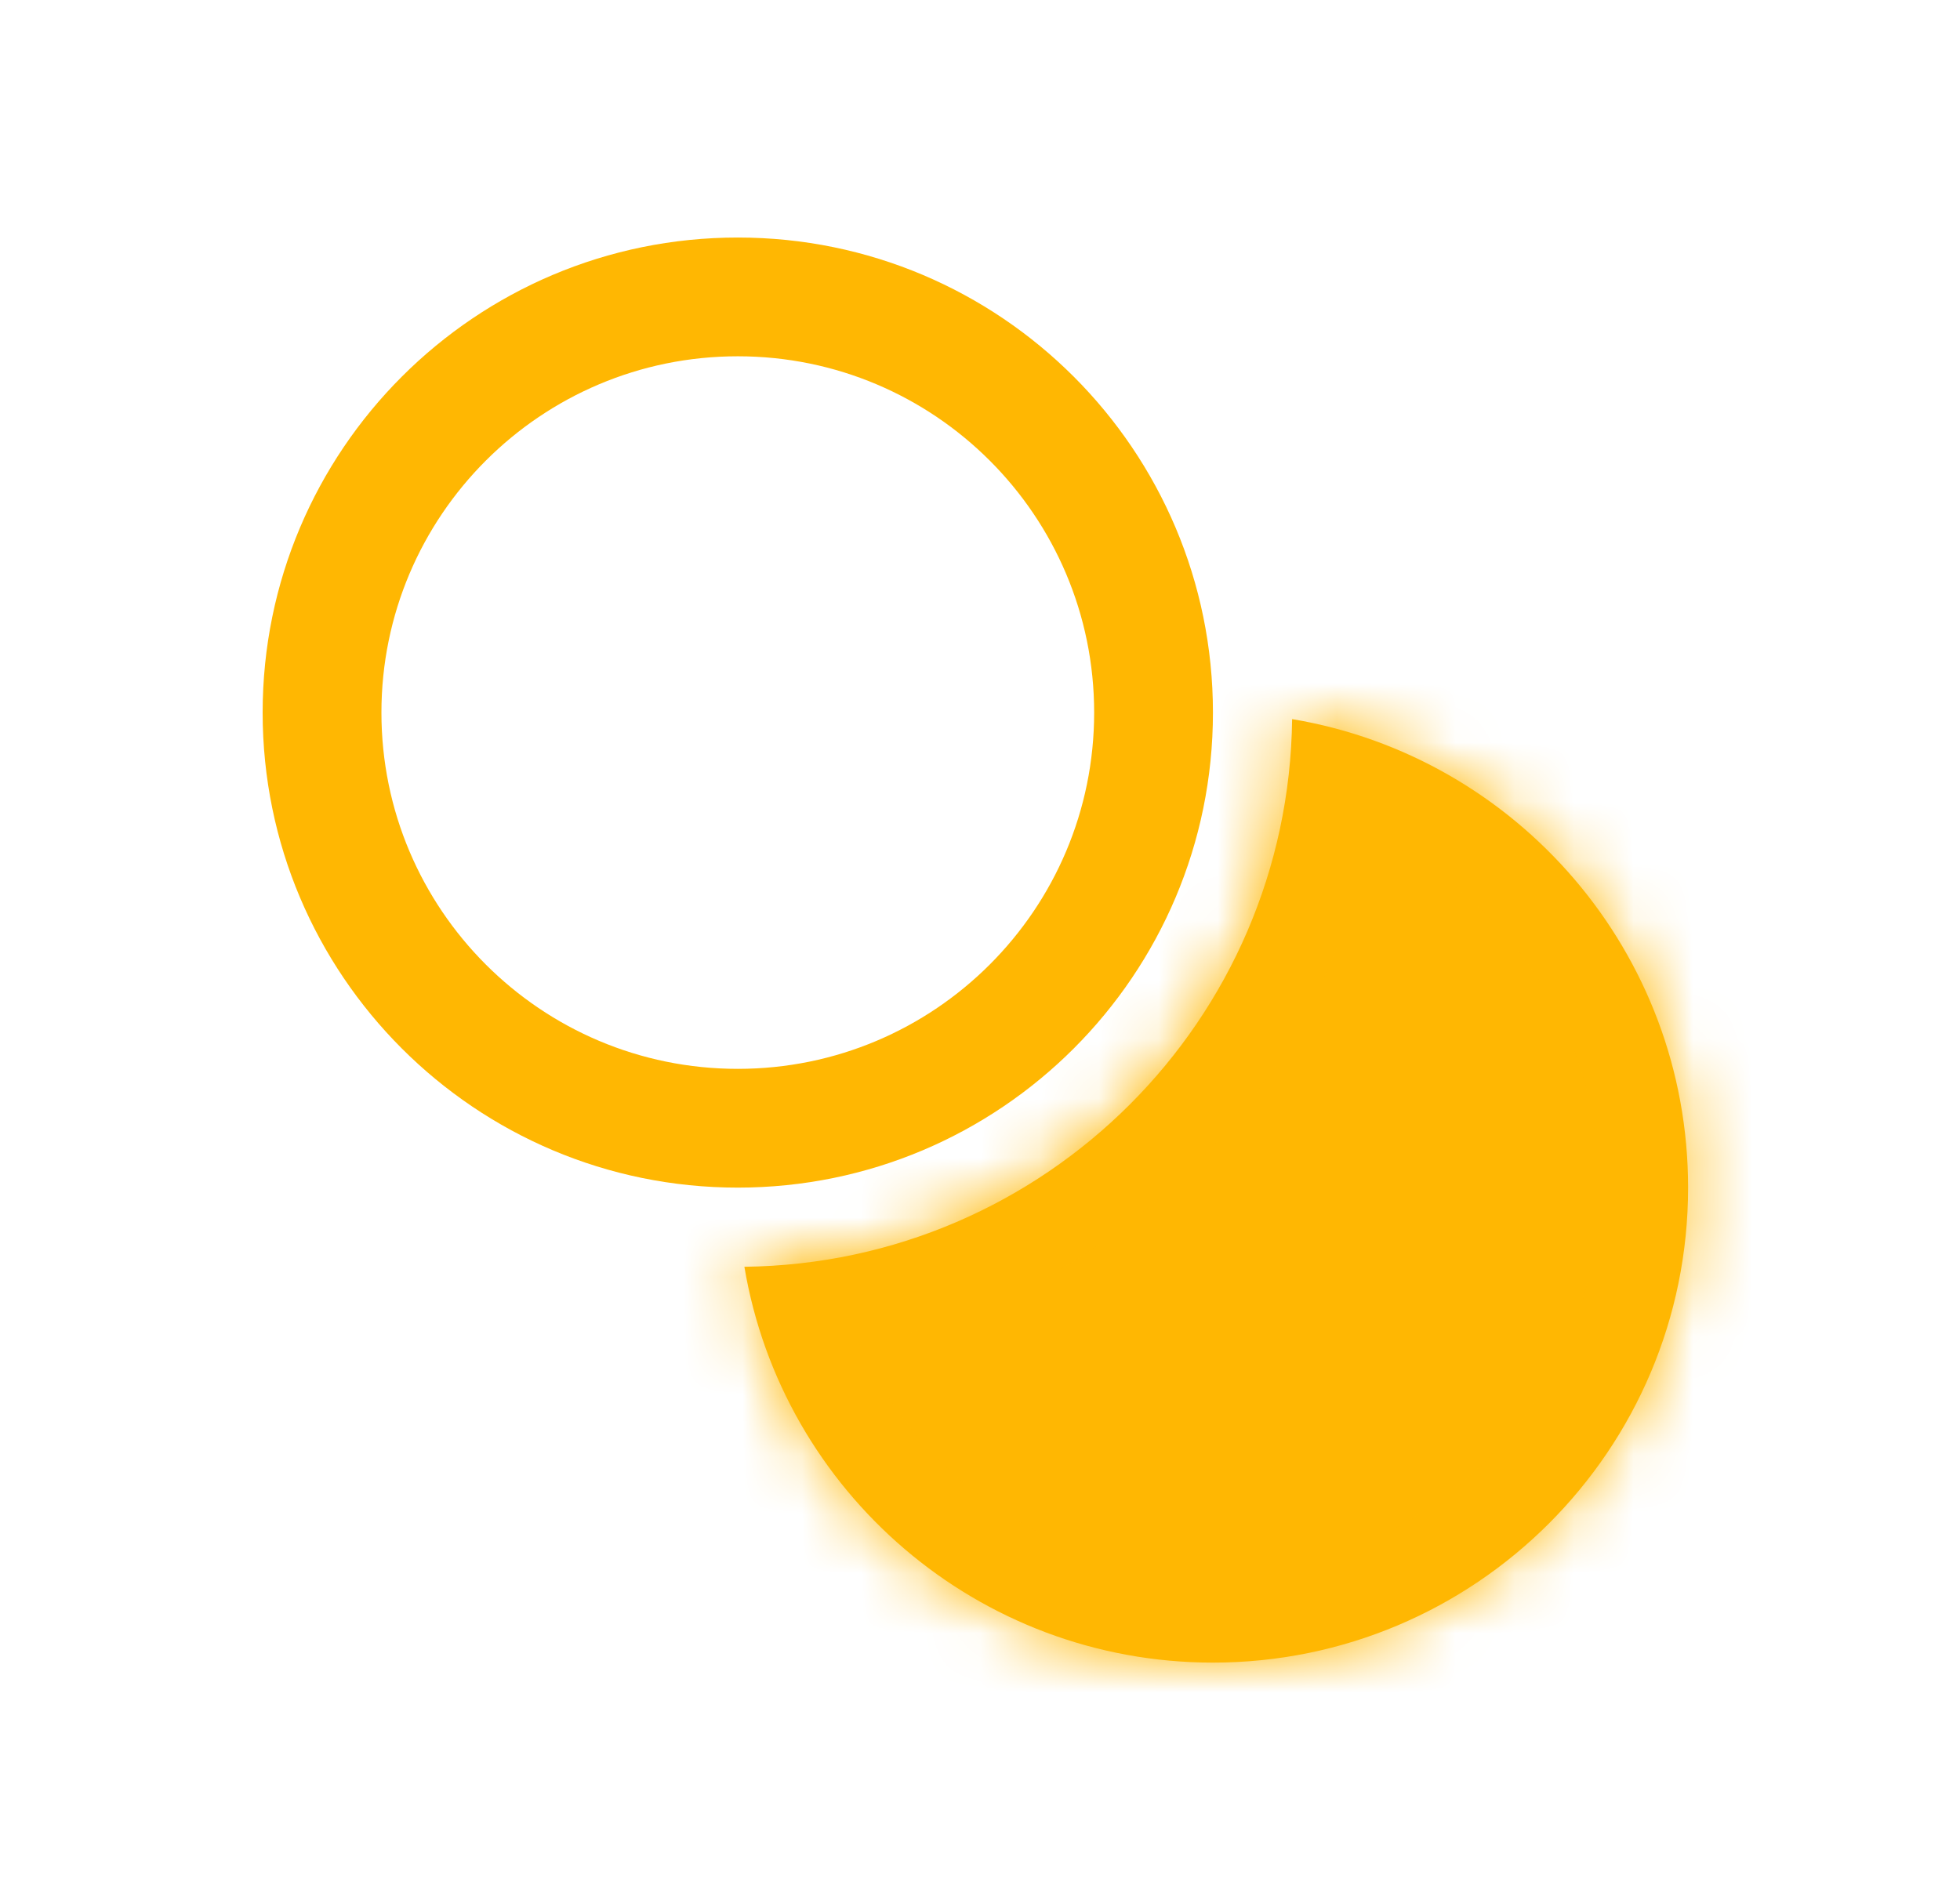
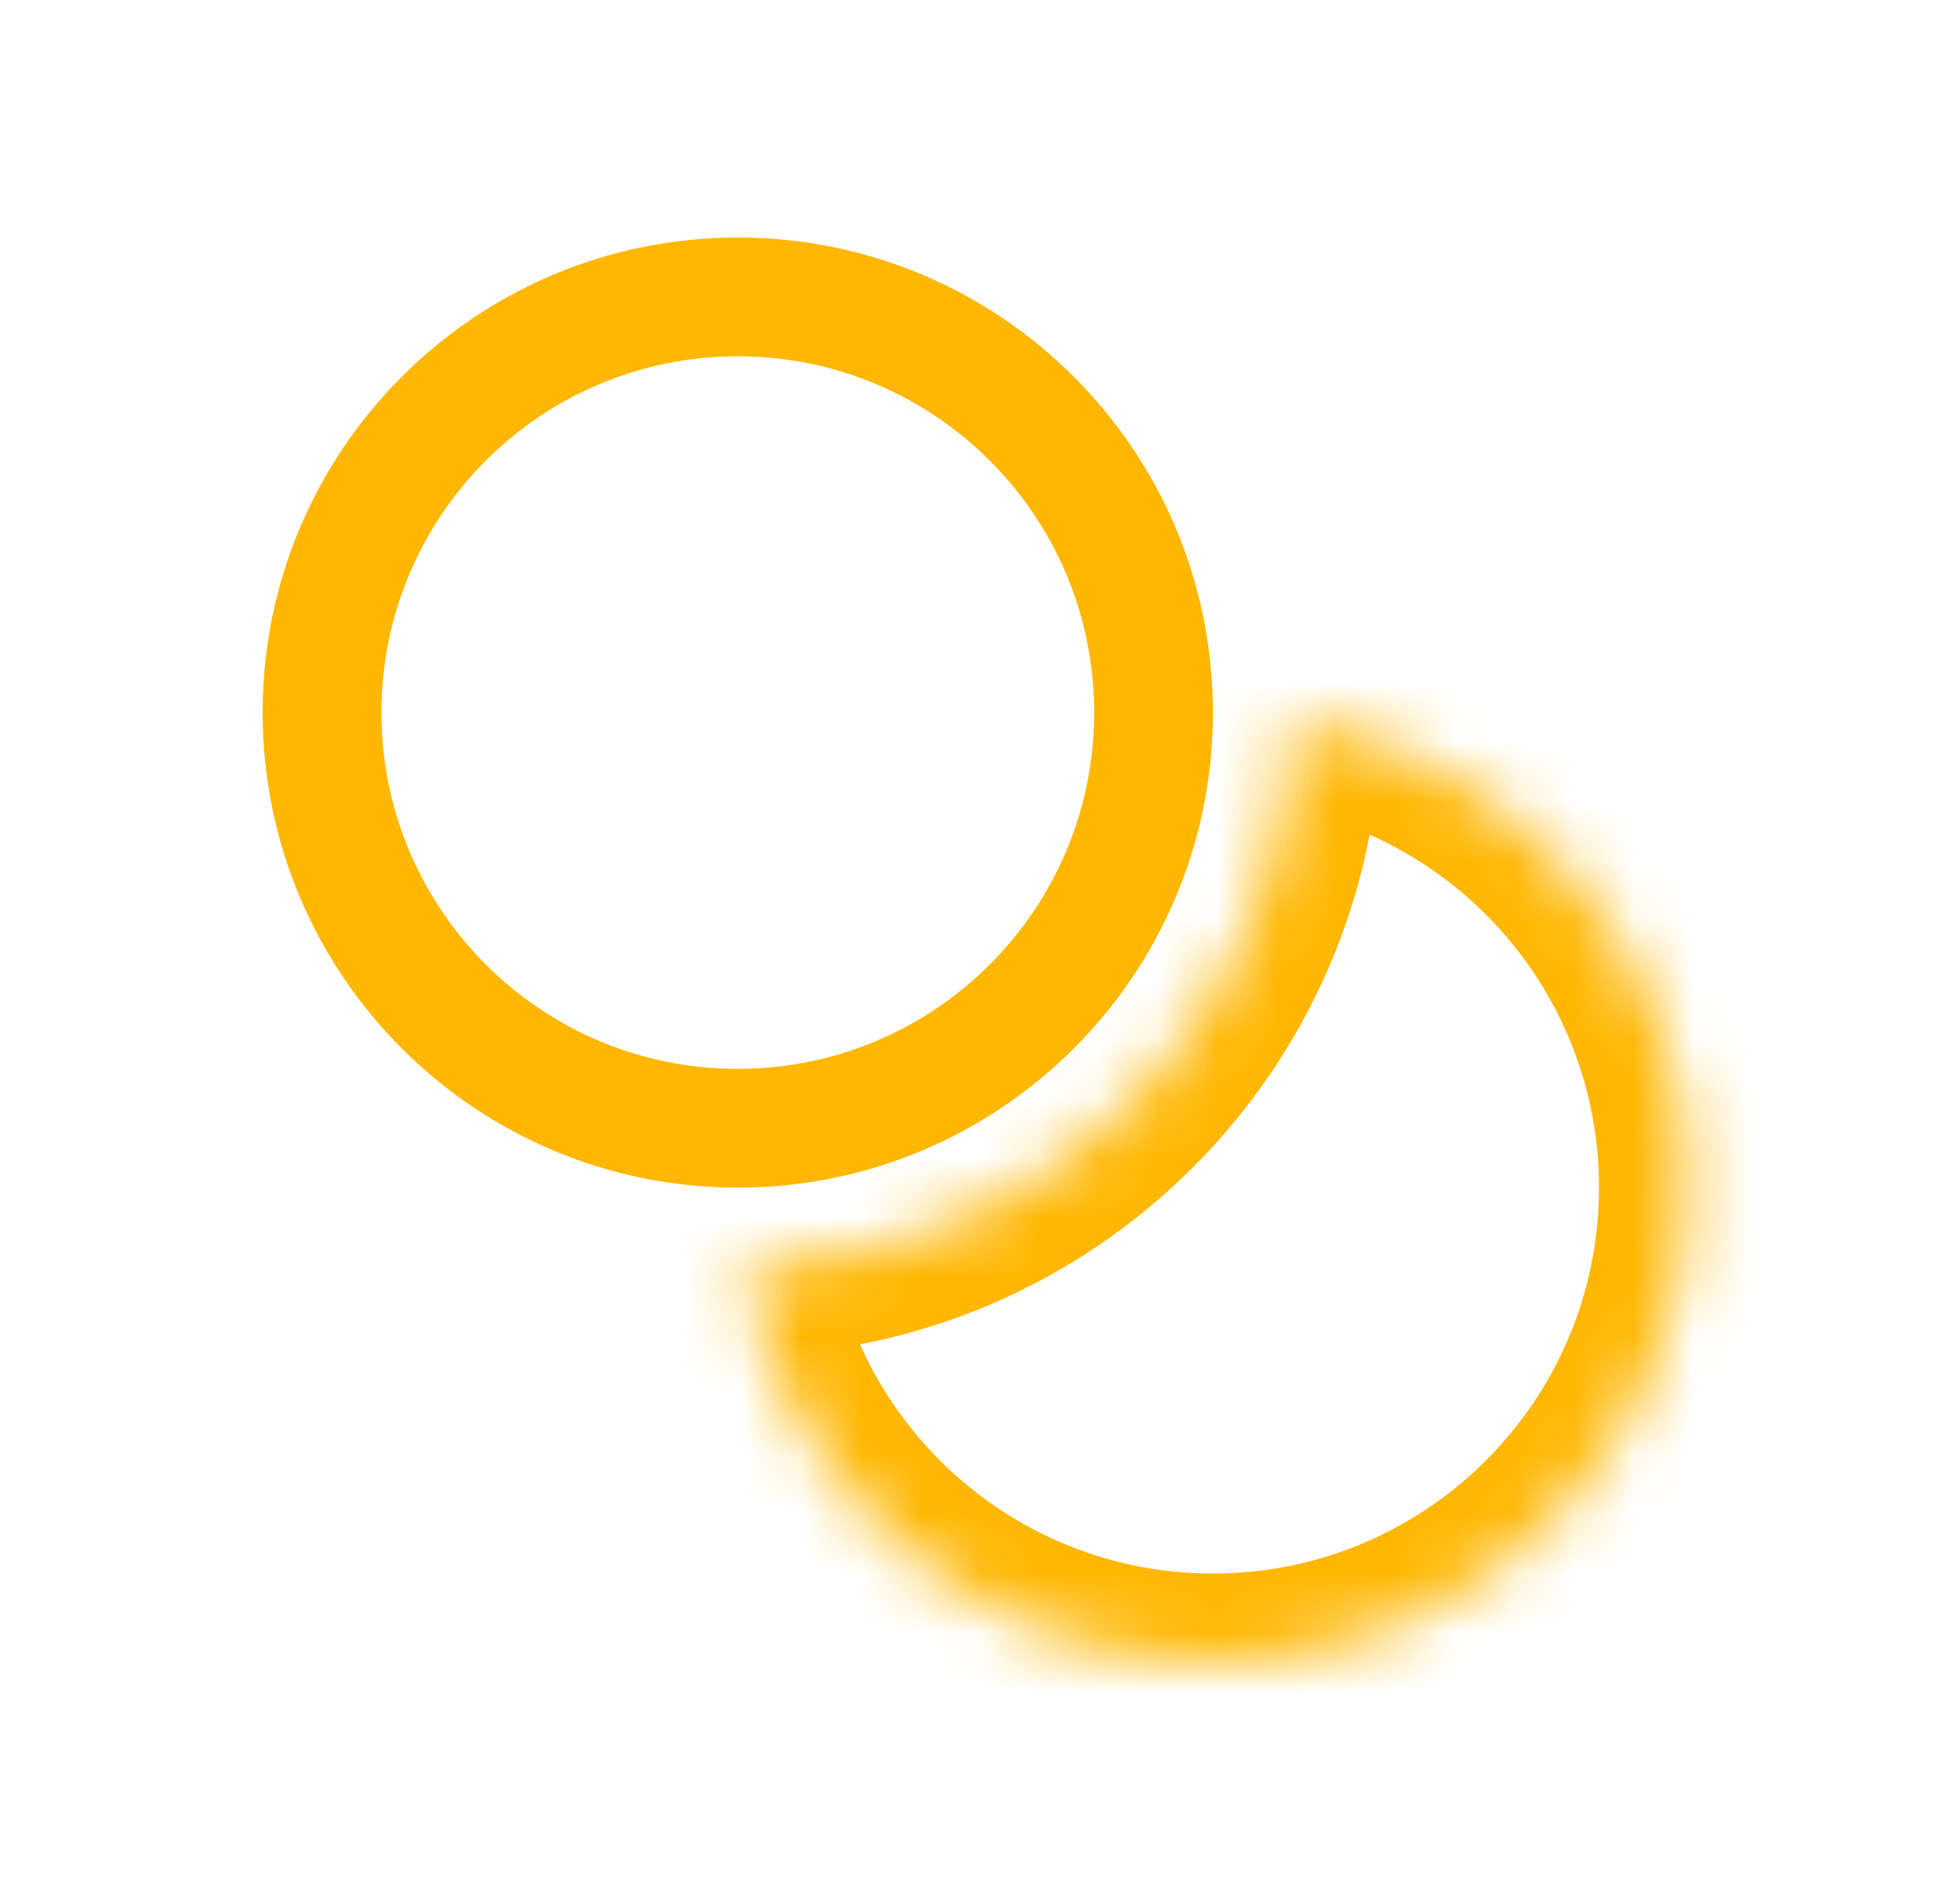
<svg xmlns="http://www.w3.org/2000/svg" fill="none" height="32" viewBox="0 0 33 32" width="33">
  <path clip-rule="evenodd" d="M12.422 18C15.736 18 18.422 15.314 18.422 12C18.422 8.686 15.736 6 12.422 6C9.108 6 6.422 8.686 6.422 12C6.422 15.314 9.108 18 12.422 18ZM12.422 20C16.84 20 20.422 16.418 20.422 12C20.422 7.582 16.84 4 12.422 4C8.004 4 4.422 7.582 4.422 12C4.422 16.418 8.004 20 12.422 20Z" fill="#FFB702" fill-rule="evenodd" />
  <mask fill="white" id="path-2-inside-1_6581_1842">
    <path clip-rule="evenodd" d="M21.755 12.11C21.697 17.177 17.601 21.274 12.533 21.333C13.168 25.117 16.459 27.999 20.422 27.999C24.841 27.999 28.422 24.418 28.422 19.999C28.422 16.035 25.539 12.744 21.755 12.11Z" fill-rule="evenodd" />
  </mask>
-   <path clip-rule="evenodd" d="M21.755 12.11C21.697 17.177 17.601 21.274 12.533 21.333C13.168 25.117 16.459 27.999 20.422 27.999C24.841 27.999 28.422 24.418 28.422 19.999C28.422 16.035 25.539 12.744 21.755 12.11Z" fill="#FFB702" fill-rule="evenodd" />
  <path d="M21.755 12.11L22.003 10.63L20.275 10.341L20.255 12.093L21.755 12.11ZM12.533 21.333L12.516 19.833L10.764 19.854L11.054 21.581L12.533 21.333ZM20.255 12.093C20.206 16.345 16.768 19.784 12.516 19.833L12.551 22.833C18.433 22.765 23.188 18.009 23.255 12.127L20.255 12.093ZM20.422 26.499C17.203 26.499 14.528 24.158 14.012 21.085L11.054 21.581C11.808 26.075 15.714 29.499 20.422 29.499V26.499ZM26.922 19.999C26.922 23.589 24.012 26.499 20.422 26.499V29.499C25.669 29.499 29.922 25.246 29.922 19.999H26.922ZM21.507 13.589C24.581 14.105 26.922 16.78 26.922 19.999H29.922C29.922 15.29 26.498 11.384 22.003 10.63L21.507 13.589Z" fill="#FFB702" mask="url(#path-2-inside-1_6581_1842)" />
</svg>